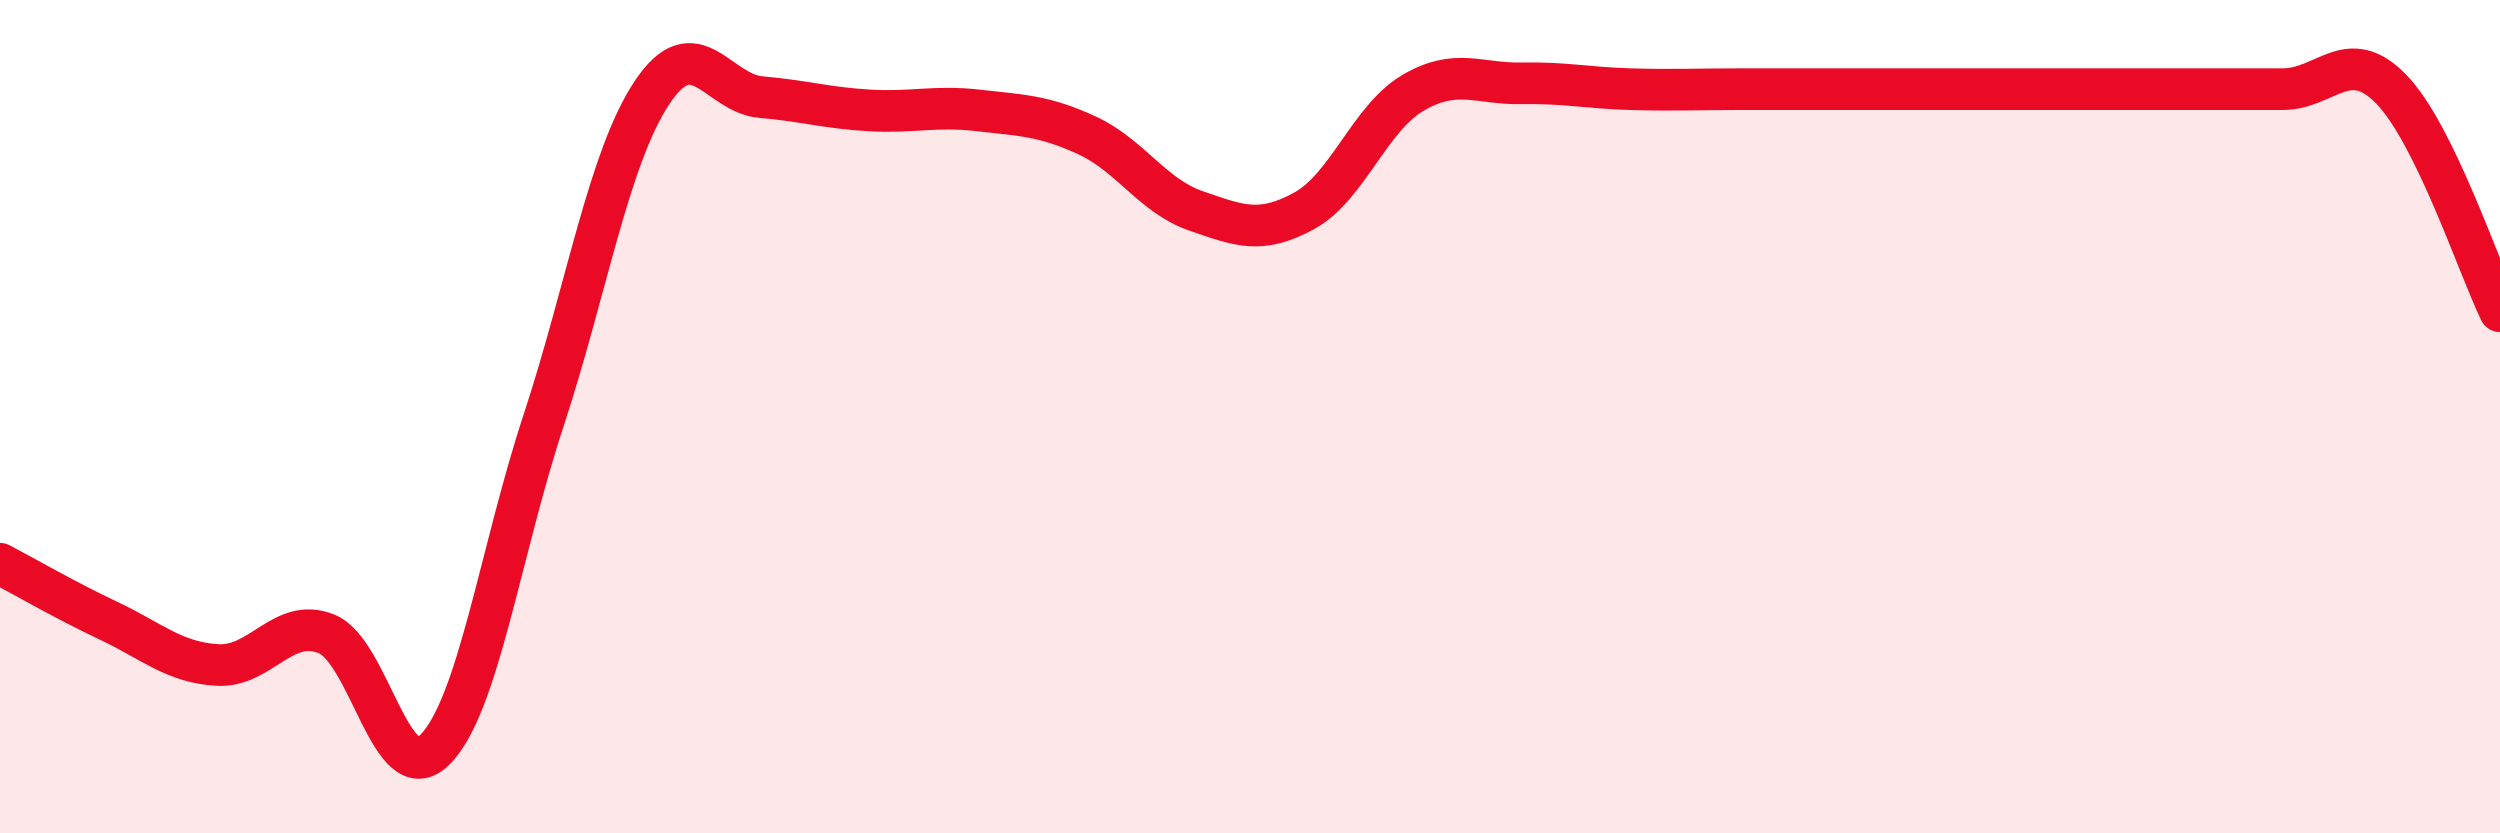
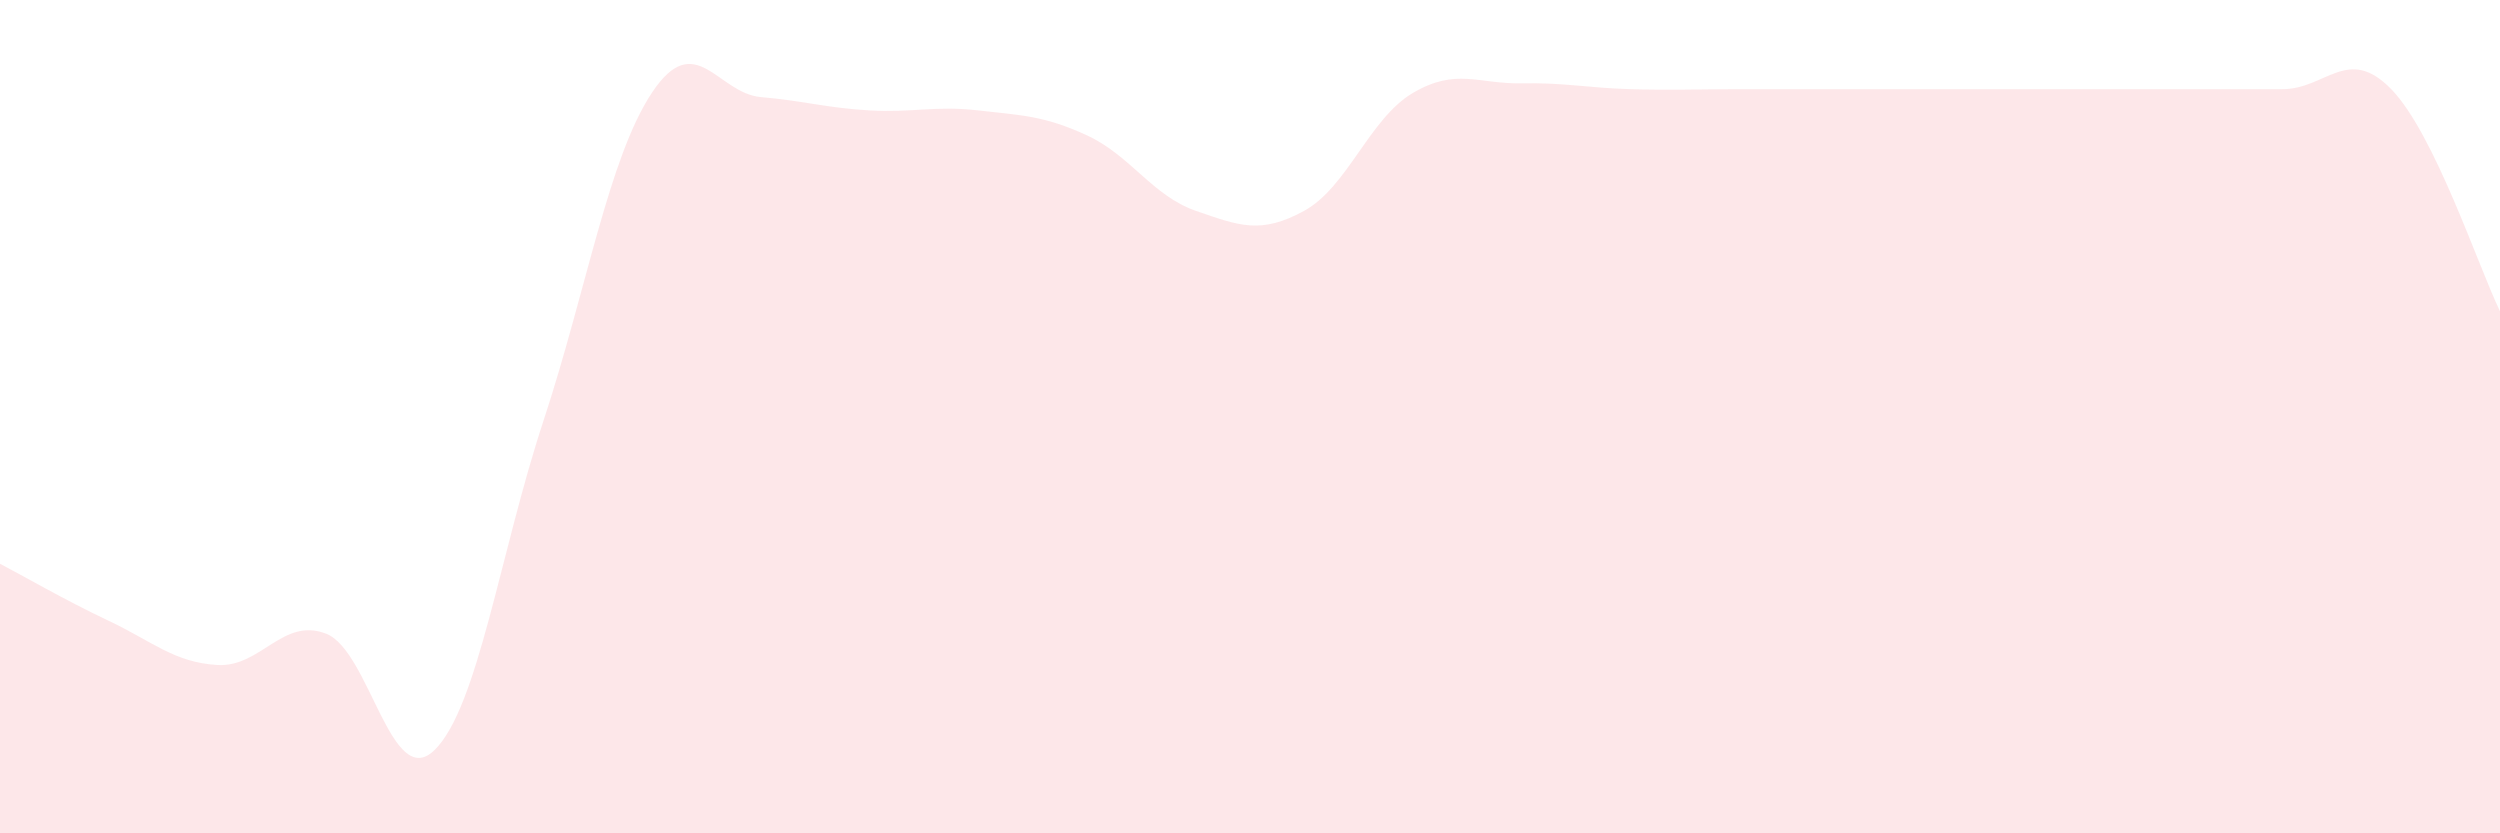
<svg xmlns="http://www.w3.org/2000/svg" width="60" height="20" viewBox="0 0 60 20">
  <path d="M 0,13.53 C 0.52,13.8 1.57,14.41 2.61,14.9 C 3.65,15.39 4.18,15.9 5.22,15.96 C 6.26,16.02 6.79,14.8 7.83,15.21 C 8.87,15.62 9.39,19.02 10.43,18 C 11.47,16.98 12,13.27 13.04,10.11 C 14.08,6.95 14.61,3.78 15.65,2.22 C 16.69,0.66 17.22,2.24 18.26,2.33 C 19.3,2.42 19.83,2.59 20.87,2.65 C 21.91,2.71 22.44,2.53 23.48,2.65 C 24.52,2.77 25.05,2.77 26.09,3.25 C 27.13,3.73 27.66,4.7 28.7,5.06 C 29.74,5.42 30.26,5.63 31.3,5.06 C 32.34,4.49 32.87,2.84 33.91,2.23 C 34.95,1.62 35.48,2.02 36.52,2 C 37.56,1.98 38.09,2.11 39.13,2.14 C 40.17,2.17 40.7,2.14 41.74,2.14 C 42.78,2.14 43.31,2.14 44.35,2.14 C 45.39,2.14 45.92,2.14 46.96,2.14 C 48,2.14 48.53,2.14 49.57,2.14 C 50.61,2.14 51.13,2.14 52.17,2.14 C 53.21,2.14 53.74,2.14 54.78,2.14 C 55.82,2.14 56.35,1.07 57.39,2.14 C 58.43,3.21 59.48,6.4 60,7.47L60 20L0 20Z" fill="#EB0A25" opacity="0.1" stroke-linecap="round" stroke-linejoin="round" />
-   <path d="M 0,13.53 C 0.52,13.8 1.57,14.41 2.61,14.9 C 3.65,15.39 4.18,15.9 5.22,15.96 C 6.26,16.02 6.79,14.8 7.83,15.21 C 8.87,15.62 9.39,19.02 10.43,18 C 11.47,16.98 12,13.27 13.04,10.11 C 14.08,6.95 14.61,3.78 15.65,2.22 C 16.69,0.66 17.22,2.24 18.26,2.33 C 19.3,2.42 19.83,2.59 20.87,2.65 C 21.91,2.71 22.44,2.53 23.48,2.65 C 24.52,2.77 25.05,2.77 26.09,3.25 C 27.13,3.73 27.66,4.7 28.7,5.06 C 29.74,5.42 30.26,5.63 31.3,5.06 C 32.34,4.49 32.87,2.84 33.91,2.23 C 34.95,1.62 35.48,2.02 36.52,2 C 37.56,1.98 38.09,2.11 39.13,2.14 C 40.17,2.17 40.7,2.14 41.74,2.14 C 42.78,2.14 43.31,2.14 44.35,2.14 C 45.39,2.14 45.92,2.14 46.96,2.14 C 48,2.14 48.53,2.14 49.57,2.14 C 50.61,2.14 51.13,2.14 52.17,2.14 C 53.21,2.14 53.74,2.14 54.78,2.14 C 55.82,2.14 56.35,1.07 57.39,2.14 C 58.43,3.21 59.48,6.4 60,7.47" stroke="#EB0A25" stroke-width="1" fill="none" stroke-linecap="round" stroke-linejoin="round" />
</svg>